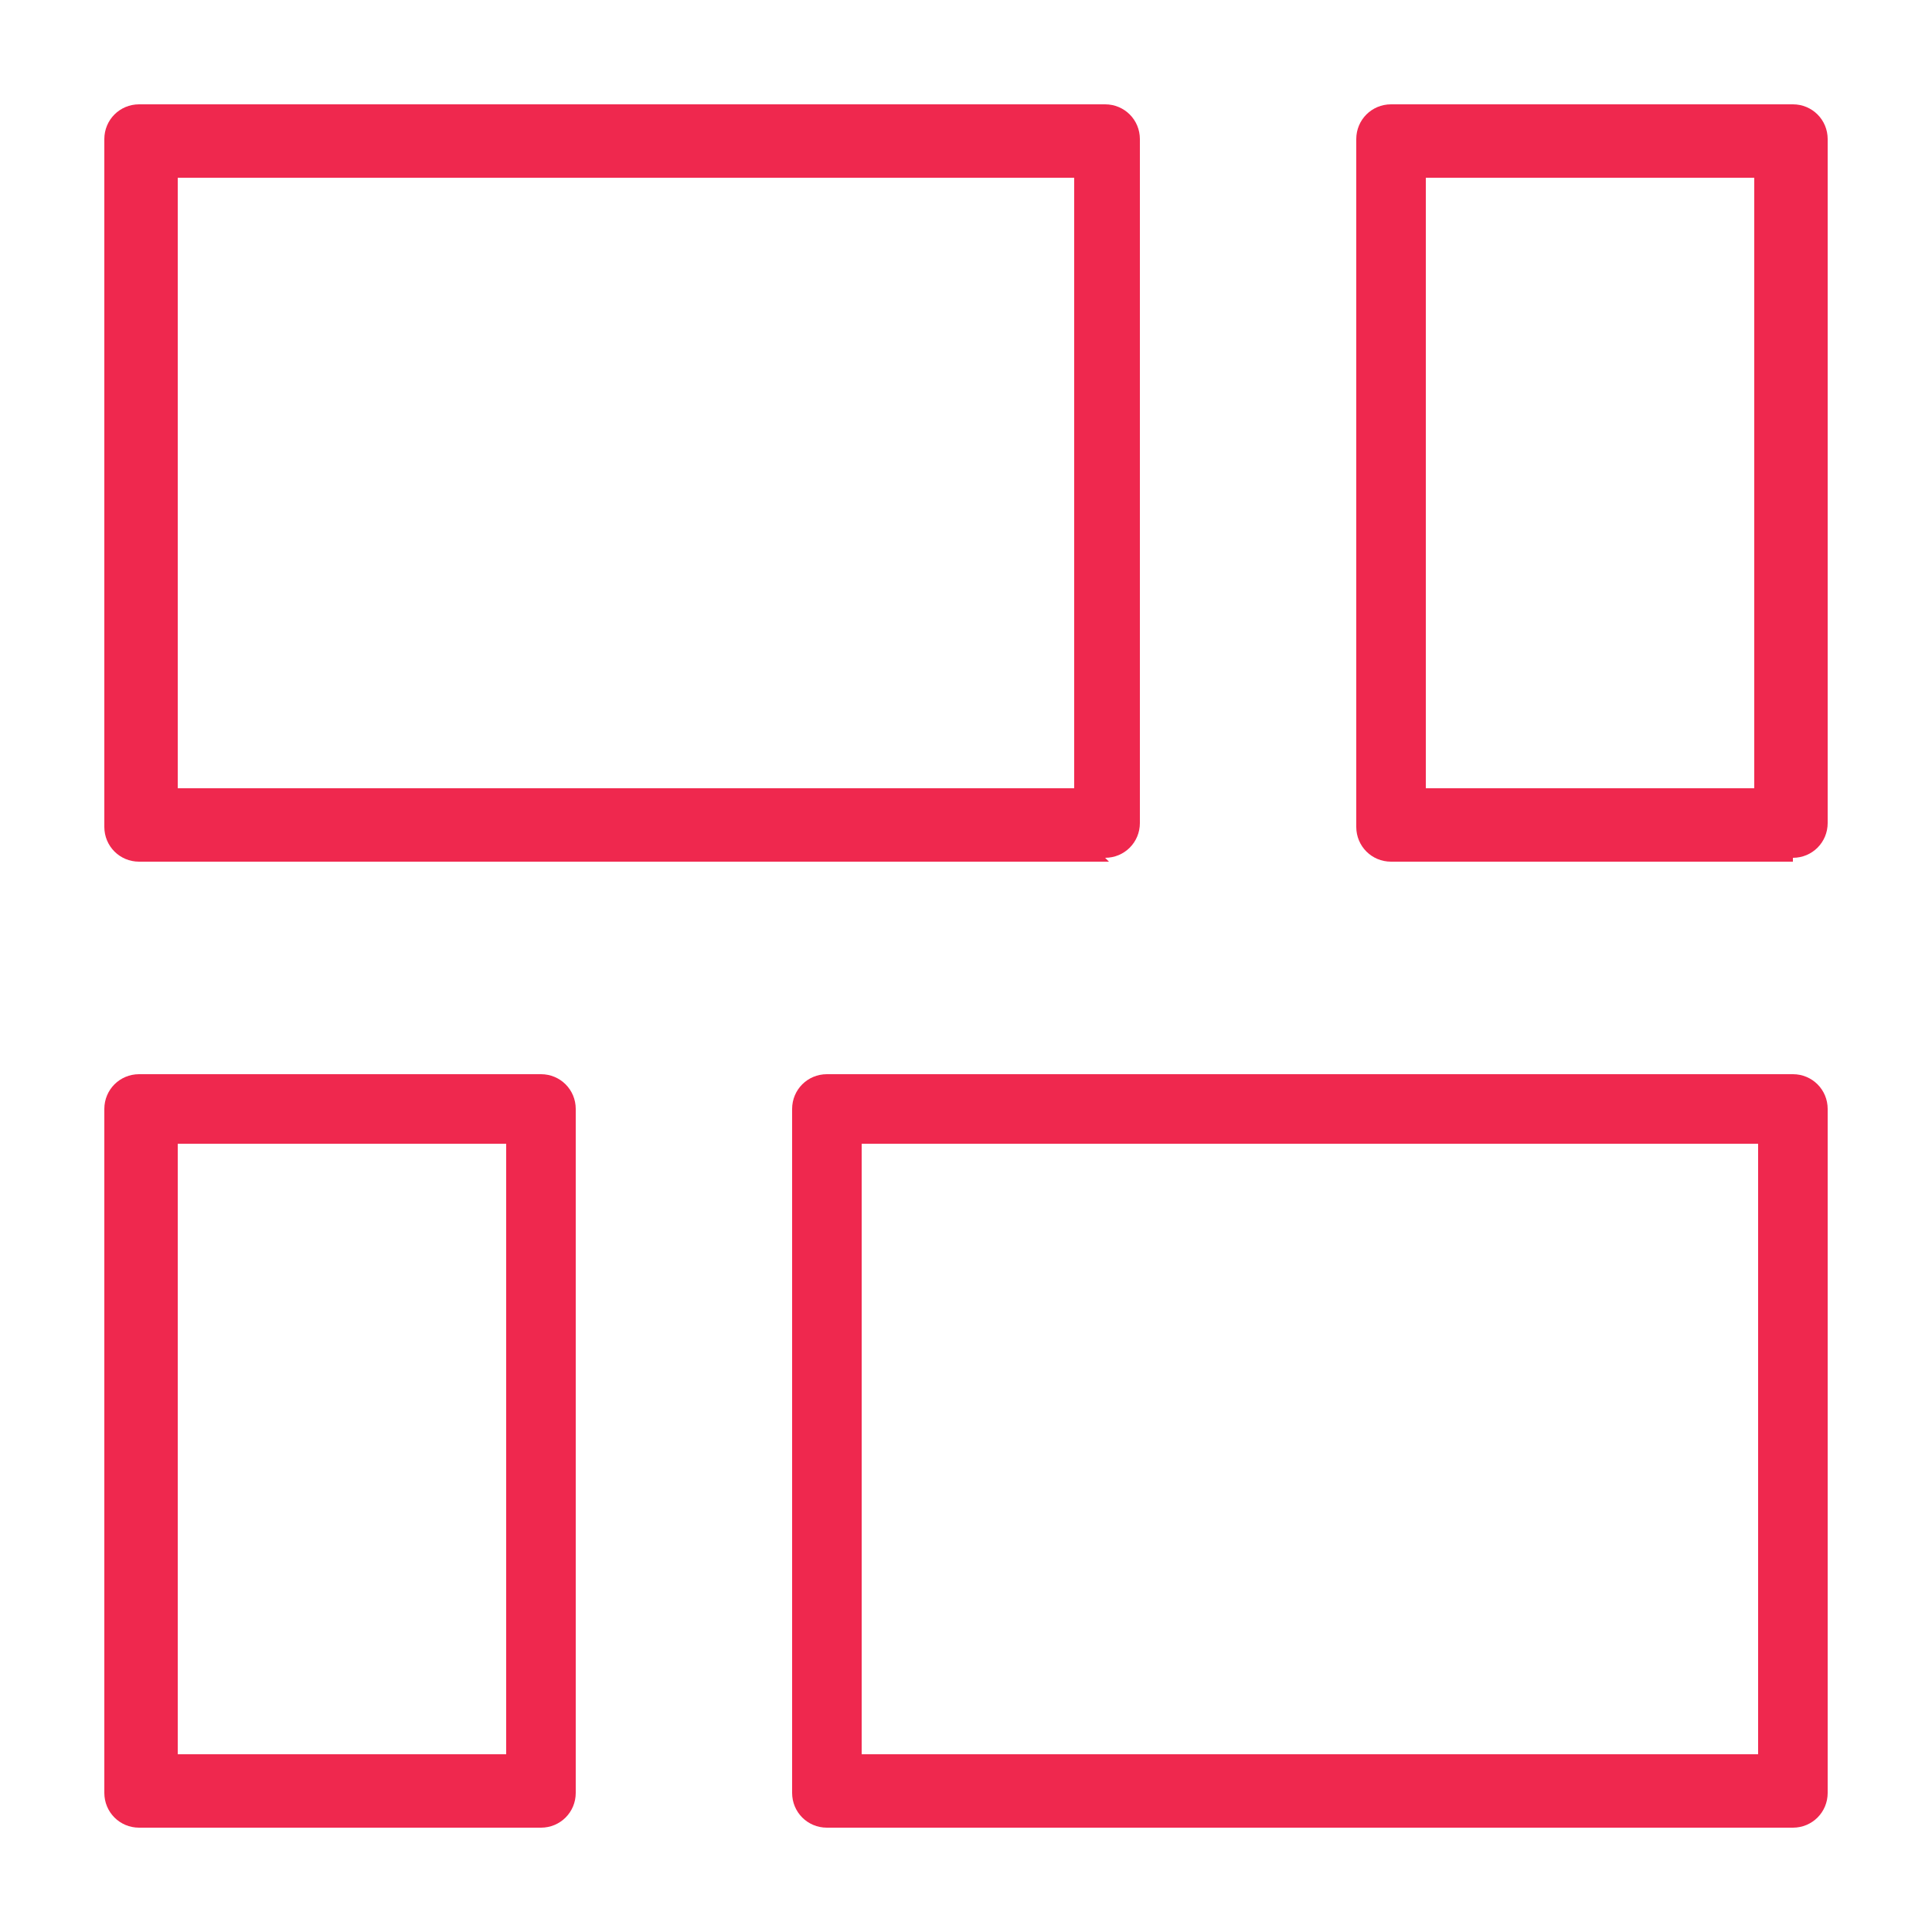
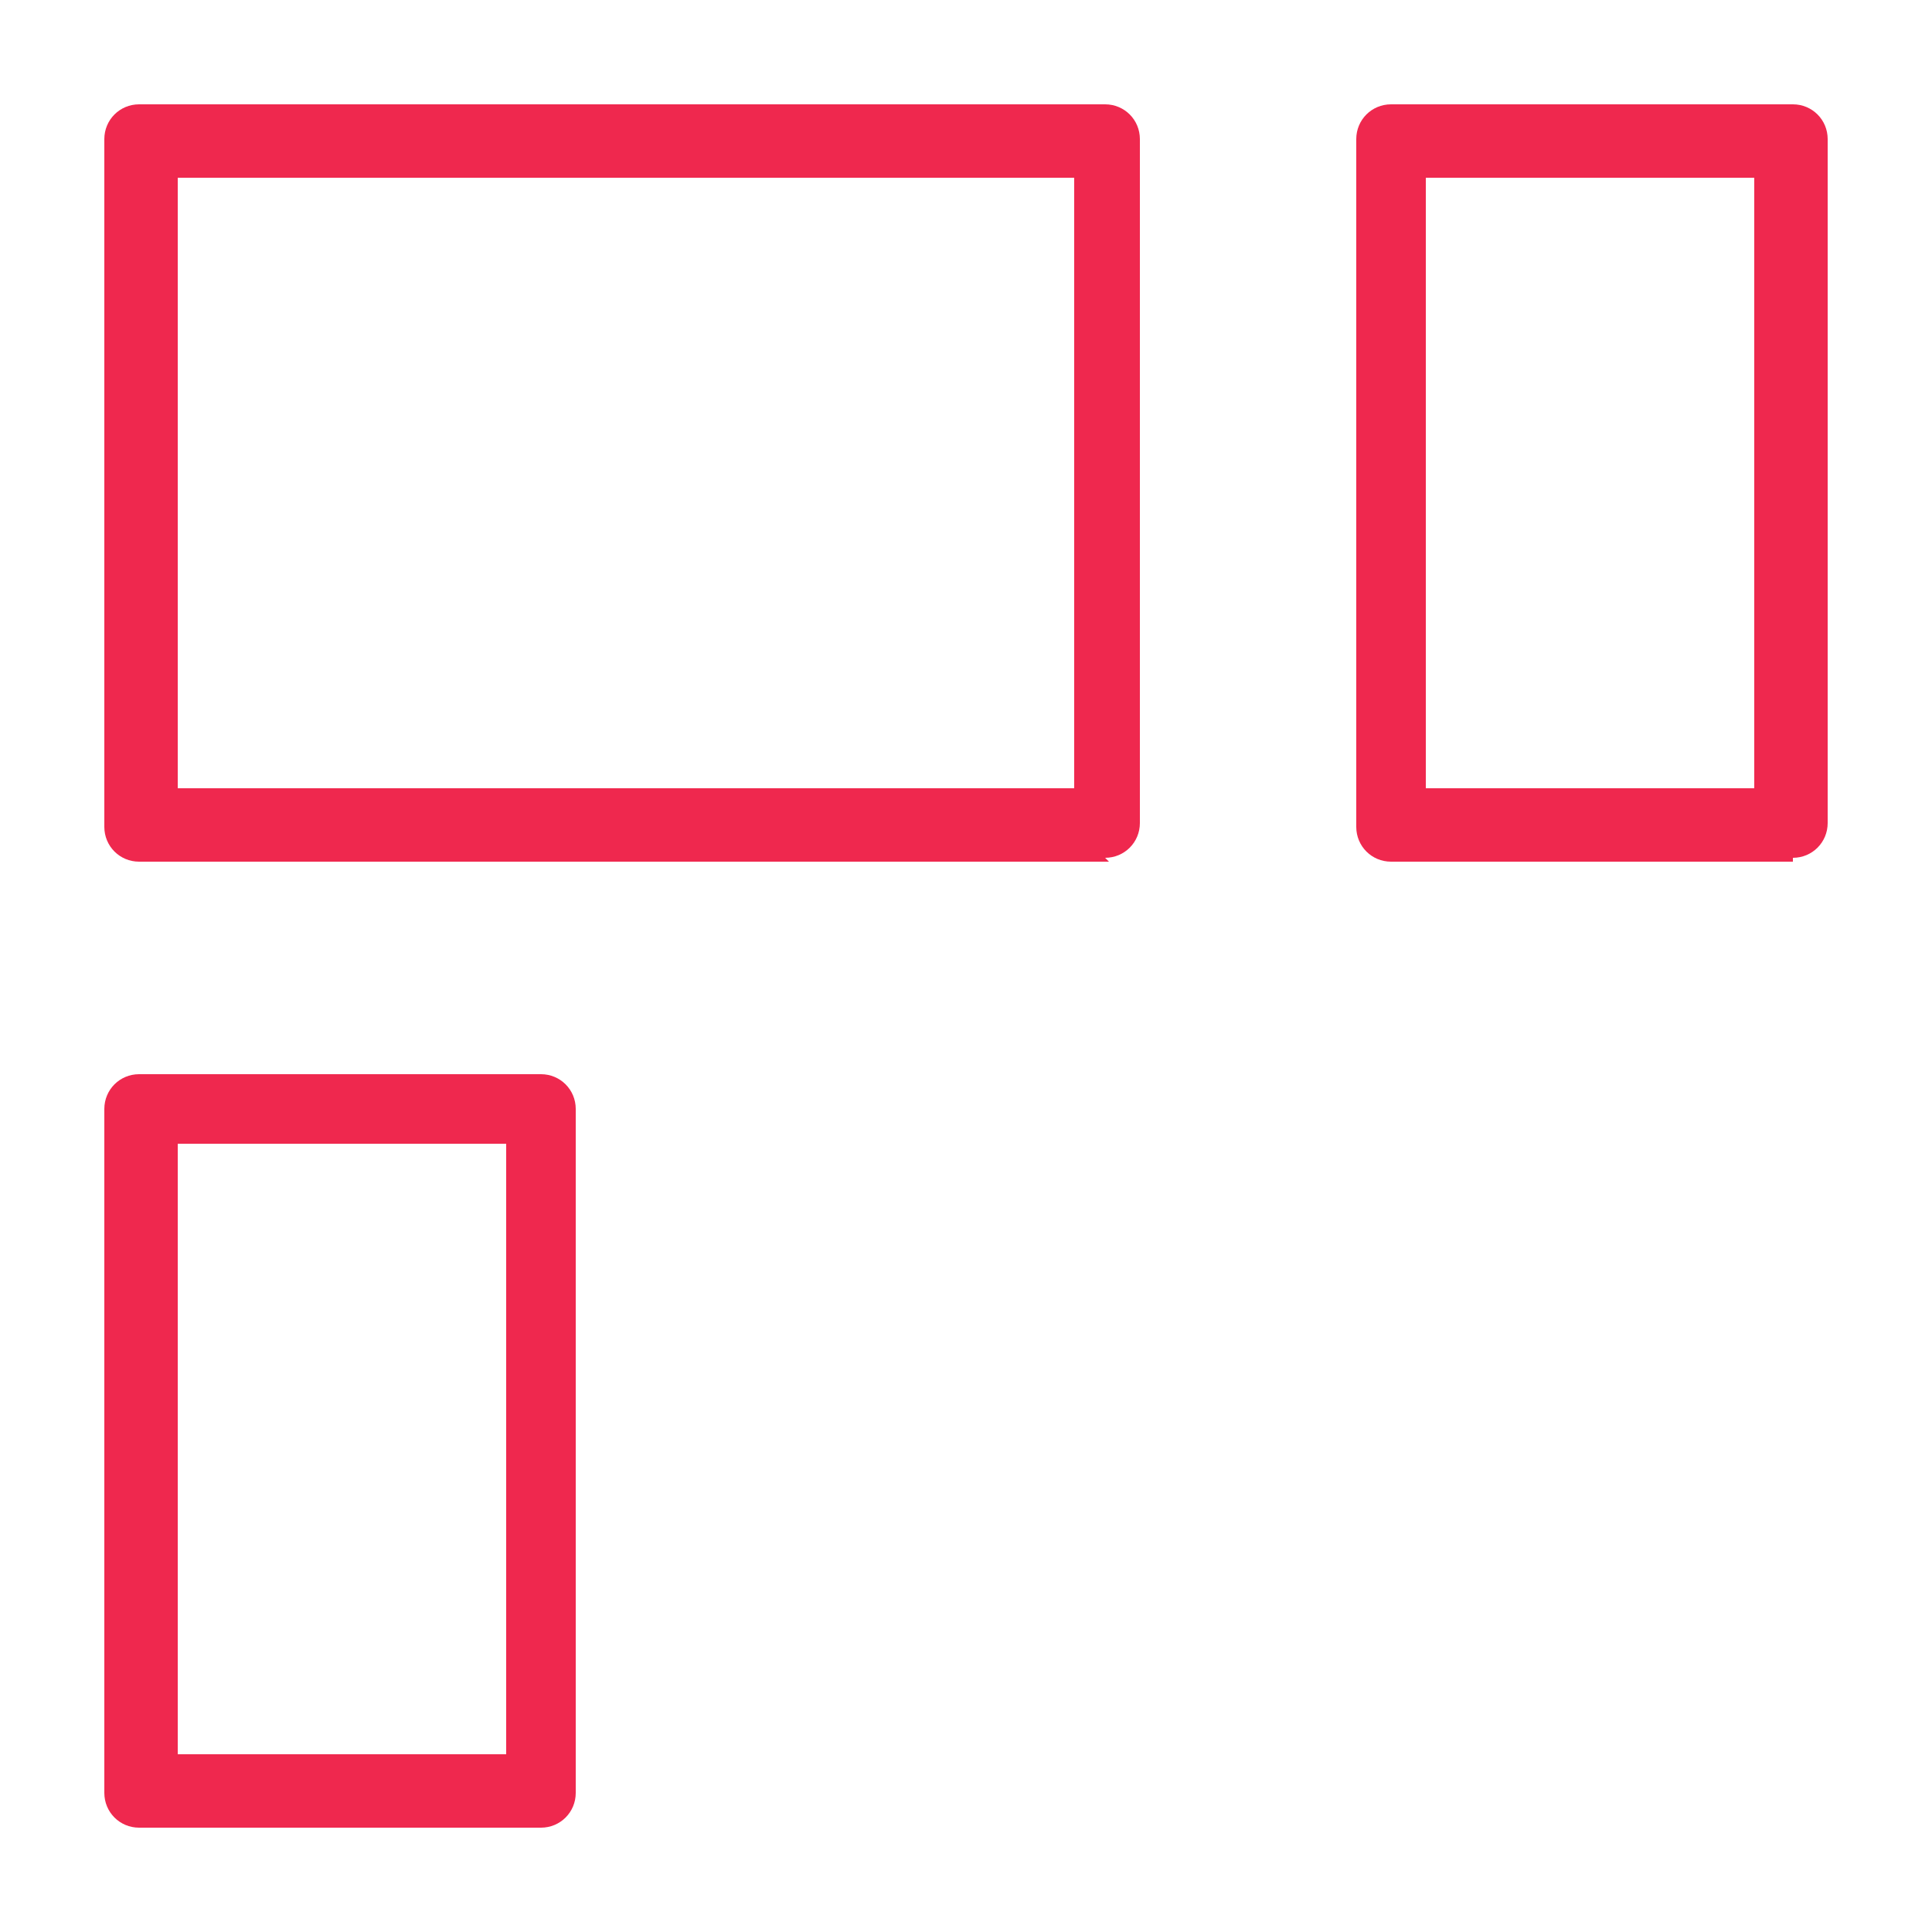
<svg xmlns="http://www.w3.org/2000/svg" viewBox="0 0 50 50" version="1.1">
  <defs>
    <style>
      .cls-1 {
        fill: none;
      }

      .cls-2 {
        fill: #ef284e;
      }

      .cls-3 {
        clip-path: url(#clippath);
      }
    </style>
    <clipPath id="clippath">
      <rect height="44.6" width="44.6" y="2.7" x="2.7" class="cls-1" />
    </clipPath>
  </defs>
  <g>
    <g id="Group_24925">
      <g class="cls-3">
        <g id="Group_24924">
          <path d="M28.7,22.3H3.6c-.5,0-.9-.4-.9-.9V3.6c0-.5.4-.9.9-.9h0s25,0,25,0c.5,0,.9.4.9.9v17.7c0,.5-.4.9-.9.9M4.6,20.4h23.2V4.6H4.6v15.8Z" class="cls-2" id="Path_23359" />
-           <path d="M46.4,47.3h-25c-.5,0-.9-.4-.9-.9h0v-17.7c0-.5.4-.9.9-.9h25c.5,0,.9.4.9.9h0v17.7c0,.5-.4.9-.9.9h0M22.3,45.4h23.2v-15.8h-23.2v15.8Z" class="cls-2" id="Path_23360" />
          <path d="M46.4,22.3h-10.4c-.5,0-.9-.4-.9-.9h0V3.6c0-.5.4-.9.9-.9h0s10.4,0,10.4,0c.5,0,.9.4.9.9h0v17.7c0,.5-.4.9-.9.9h0M36.9,20.4h8.5V4.6h-8.5v15.8Z" class="cls-2" id="Path_23361" />
          <path d="M14,47.3H3.6c-.5,0-.9-.4-.9-.9h0v-17.7c0-.5.4-.9.9-.9h10.4c.5,0,.9.4.9.9h0v17.7c0,.5-.4.9-.9.9h0M4.6,45.4h8.5v-15.8H4.6v15.8Z" class="cls-2" id="Path_23362" />
        </g>
      </g>
    </g>
  </g>
</svg>